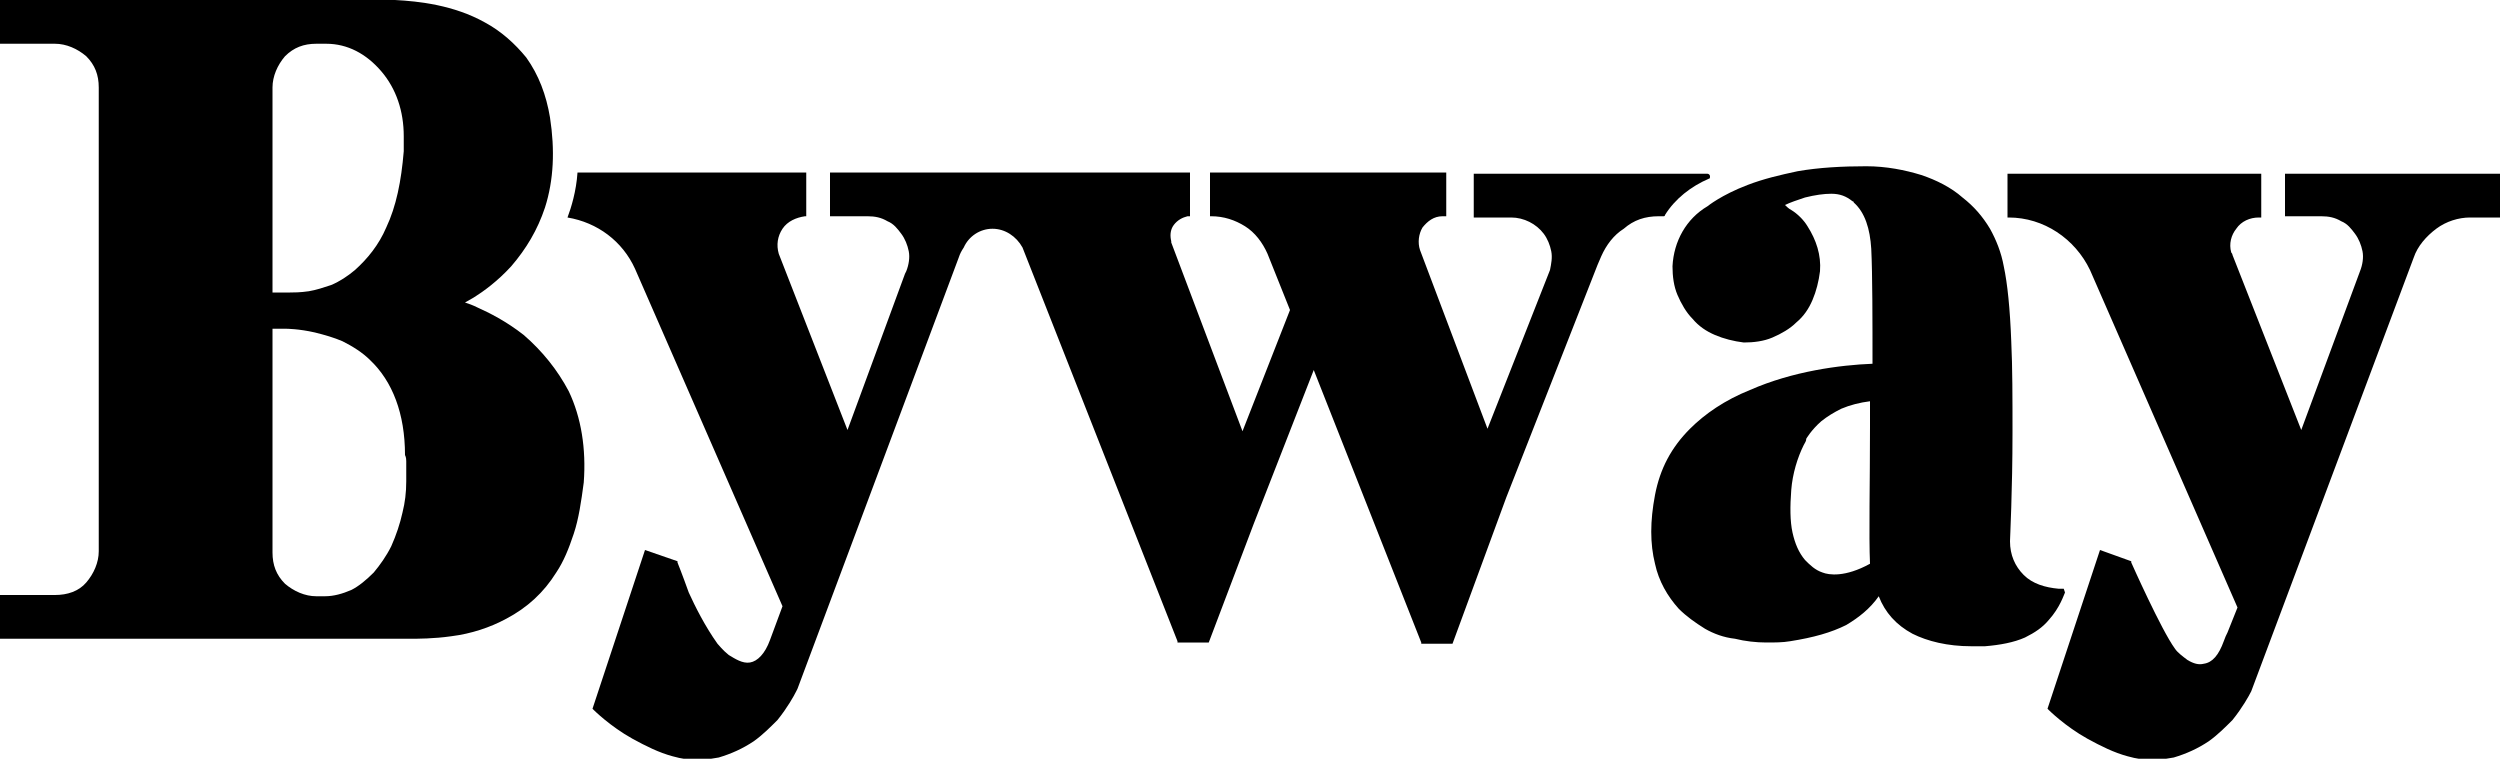
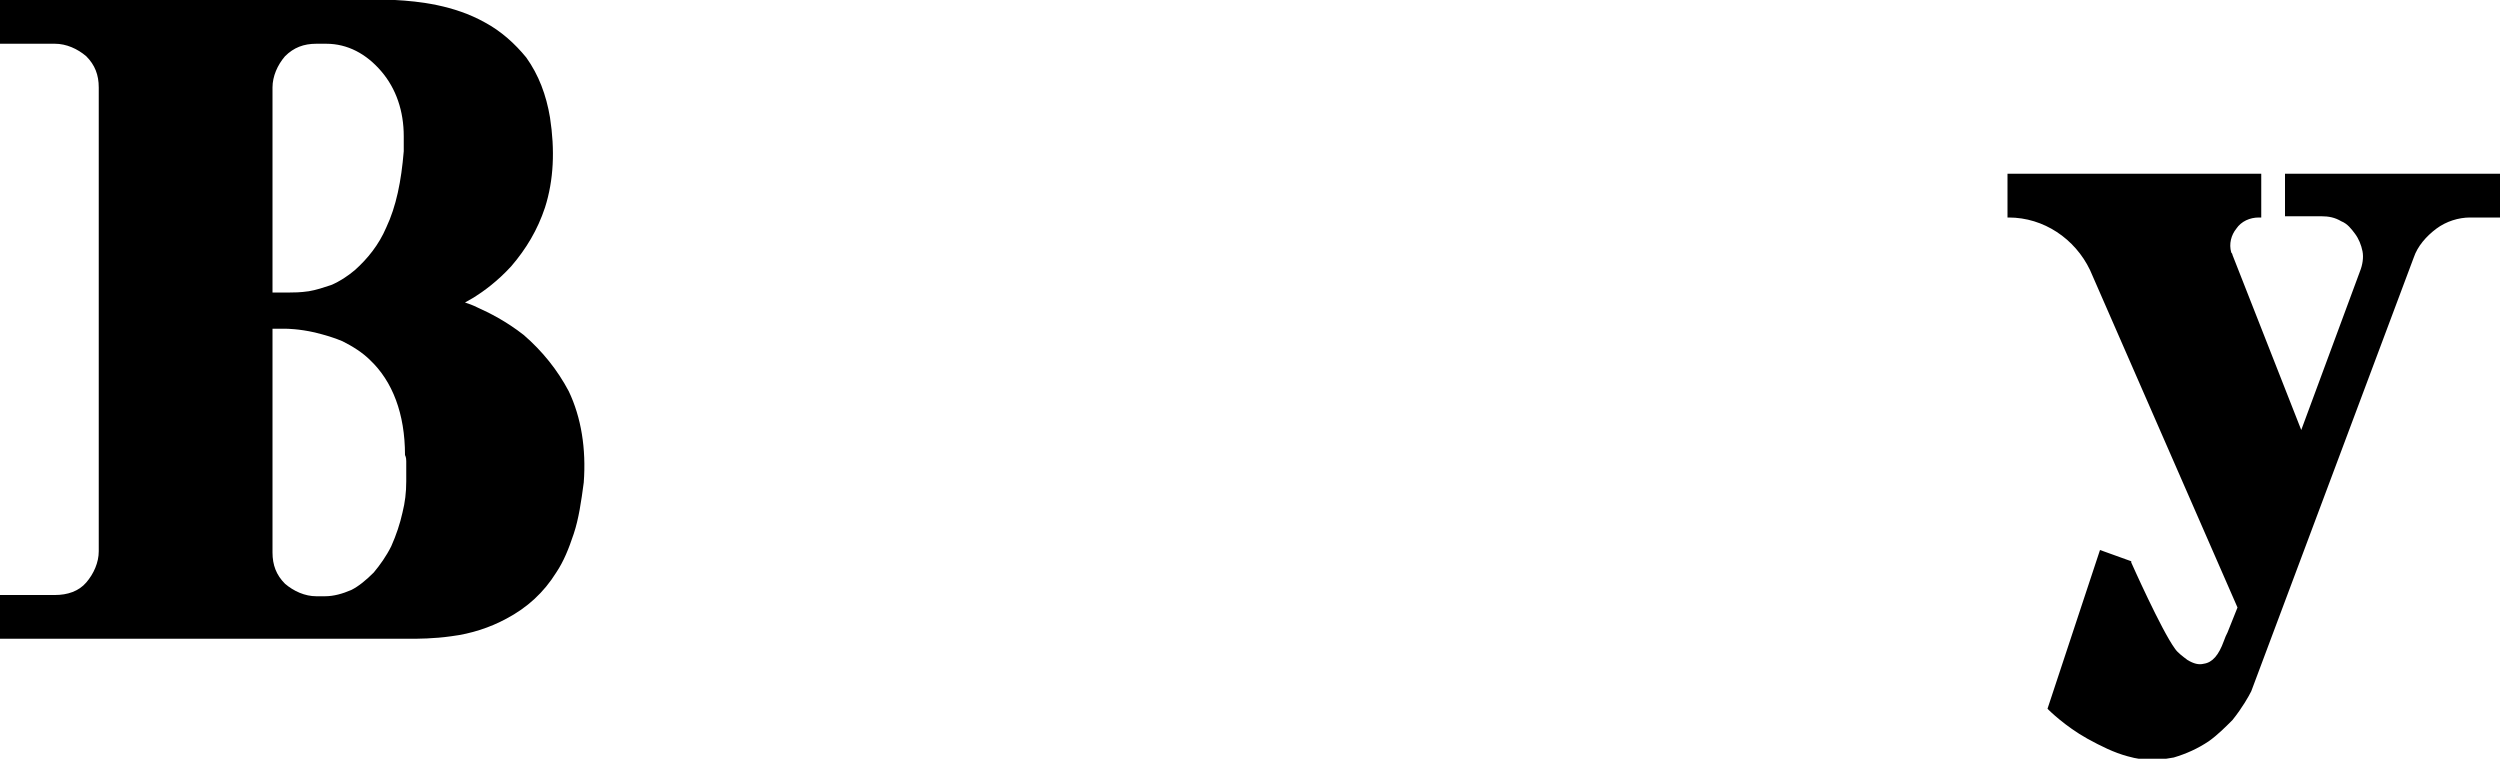
<svg xmlns="http://www.w3.org/2000/svg" viewBox="0 0 200 60.7" aria-label="Byway logo" aria-role="img" fill="#000">
  <title>Byway logo</title>
  <path fill="#000" d="m41.9 26.8c-1.4-1.1-2.8-1.8-3.7-2.2-.4-.2-.7-.3-1-.4.2-.1.5-.3.7-.4.8-.5 1.9-1.3 3-2.5 1.2-1.4 2.1-2.9 2.7-4.7.7-2.2.8-4.6.4-7.2-.3-1.8-.9-3.4-1.9-4.8-.9-1.1-2-2.1-3.3-2.8-2.5-1.4-5.3-1.7-7.2-1.8h-31.6v3.5h4.4c.9 0 1.8.4 2.5 1 .7.7 1 1.5 1 2.5v37.1c0 .9-.4 1.8-1 2.5s-1.5 1-2.5 1h-4.4v3.5h32.8c.6 0 1.9 0 3.3-.2 1.6-.2 3.1-.7 4.4-1.4 1.7-.9 3-2.1 4-3.7.6-.9 1-1.9 1.4-3.1s.6-2.6.8-4.1c.2-2.7-.2-5.2-1.2-7.3-.9-1.7-2.1-3.2-3.6-4.5zm-20.1-19.8c0-.9.4-1.8 1-2.5.7-.7 1.5-1 2.5-1h.8c1.7 0 3.2.8 4.4 2.2s1.8 3.2 1.8 5.2v1.2c-.2 2.4-.6 4.4-1.4 6.1-.6 1.4-1.5 2.5-2.5 3.4-.6.5-1.2.9-1.9 1.2-.6.2-1.2.4-1.8.5-.7.1-1.2.1-1.5.1h-1.4zm10.7 29.9v1.6c0 .9-.1 1.7-.3 2.5-.2.9-.5 1.8-.9 2.7-.4.8-.9 1.5-1.4 2.1-.6.6-1.2 1.1-1.8 1.4-.7.3-1.4.5-2.1.5h-.7c-.9 0-1.8-.4-2.5-1-.7-.7-1-1.5-1-2.5v-17.9h1.1s1 0 2.3.3c.8.2 1.5.4 2.2.7.8.4 1.6.9 2.2 1.5 1.8 1.7 2.8 4.3 2.8 7.6.1.2.1.4.1.5zm150.3-23.1v3.5h2.9c.6 0 1.1.1 1.6.4.5.2.8.6 1.1 1s.5.9.6 1.4 0 1.1-.2 1.6l-4.7 12.7-5.5-14c0-.1-.1-.2-.1-.2-.2-.7 0-1.4.4-1.9.4-.6 1.1-.9 1.8-.9h.2v-3.5h-20.3v3.5h.1c2.8 0 5.3 1.7 6.5 4.2l11.8 27-.8 2c-.1.2-.2.4-.3.7-.4 1.1-.9 1.7-1.6 1.8-.4.1-.8 0-1.3-.3-.4-.3-.8-.6-1-.9-1.1-1.5-3.5-6.9-3.5-6.9v-.1l-2.5-.9-4.2 12.7.1.1s1.3 1.3 3.1 2.3c1.1.6 2.1 1.1 3.2 1.4.7.2 1.4.3 2 .3s1.1-.1 1.7-.2c1-.3 1.9-.7 2.8-1.3.7-.5 1.3-1.1 1.9-1.7.8-1 1.3-1.9 1.5-2.3l13-34.7c.3-.9 1-1.7 1.8-2.3s1.8-.9 2.7-.9h2.4v-3.5h-17.2z" />
-   <path d="m165.1 47.1h-.4c-1.1-.1-2.1-.4-2.8-1.1s-1.1-1.6-1.1-2.7c0-.2.2-4.1.2-8.7 0-2.7 0-5.2-.1-7.3-.1-2.6-.3-4.6-.6-6-.2-1.1-.6-2.1-1.1-3-.6-1-1.3-1.8-2.2-2.5-.9-.8-2.1-1.4-3.3-1.8-1.3-.4-2.8-.7-4.4-.7-1.9 0-3.8.1-5.5.4-1.4.3-2.7.6-4 1.1-2.1.8-3.2 1.7-3.2 1.7-1.7 1-2.7 2.8-2.8 4.8 0 .8.1 1.6.4 2.3s.7 1.4 1.2 1.9c.5.6 1.1 1 1.8 1.3s1.5.5 2.3.6c.8 0 1.6-.1 2.3-.4s1.4-.7 1.9-1.2c.6-.5 1-1.1 1.3-1.8s.5-1.5.6-2.3c.1-1.3-.3-2.5-1-3.6-.3-.5-.8-1-1.3-1.3-.2-.1-.4-.3-.5-.4.4-.2 1-.4 1.6-.6.8-.2 1.5-.3 2.1-.3.7 0 1.2.2 1.7.6.1 0 .1.1.1.1.9.8 1.3 2.1 1.4 3.7.1 2 .1 5.9.1 9.2-2.6.1-6.4.6-9.8 2.1-2 .8-3.6 1.9-4.8 3.1-1.5 1.5-2.4 3.2-2.8 5.3s-.4 3.9 0 5.5c.3 1.4 1 2.6 1.9 3.6.6.6 1.3 1.1 2.1 1.6.7.4 1.5.7 2.4.8.8.2 1.7.3 2.5.3.7 0 1.3 0 1.9-.1 1.9-.3 3.3-.7 4.5-1.3 1-.6 1.9-1.3 2.6-2.3.5 1.3 1.4 2.3 2.7 3 1.2.6 2.8 1 4.7 1h1.1c1.2-.1 2.3-.3 3.2-.7.8-.4 1.4-.8 1.9-1.4.9-1 1.2-2 1.3-2.2zm-19.3-1.3c-.6-.2-1-.6-1.4-1-.5-.6-.8-1.3-1-2.2s-.2-2.1-.1-3.4.5-2.6 1-3.6c.1-.2.2-.3.2-.5 0 0 .4-.7 1.2-1.4.5-.4 1-.7 1.6-1 .7-.3 1.5-.5 2.3-.6v2c0 4.5-.1 8.8 0 11-2 1.1-3.3.9-3.8.7z" />
-   <path d="m132.7 17.3h.4s.1 0 .1-.1c.8-1.3 2.1-2.3 3.5-2.9.1 0 .1-.1.1-.2s-.1-.2-.2-.2h-18.7v3.5h3c1 0 2 .5 2.6 1.3.3.4.5.9.6 1.4s0 1-.1 1.5l-5 12.7-5.4-14.3c-.2-.6-.1-1.3.2-1.8.4-.5.9-.9 1.6-.9h.3v-3.5h-18.9v3.5h.1c1 0 1.9.3 2.7.8s1.4 1.3 1.8 2.2l1.8 4.5-3.8 9.7-5.7-15.1v-.1c-.1-.4-.1-.9.2-1.3s.7-.6 1.1-.7h.2v-3.5h-28.8v3.5h3c.6 0 1.1.1 1.6.4.5.2.8.6 1.1 1s.5.9.6 1.4 0 1.1-.2 1.6l-.1.2-4.6 12.5-5.5-14.1c-.2-.7-.1-1.4.3-2s1.1-.9 1.8-1h.1v-3.5h-18.3c-.1 1.5-.5 2.8-.8 3.6 2.4.4 4.4 1.9 5.4 4.1l11.8 27-1 2.7c-.4 1.1-1 1.7-1.6 1.8s-1.2-.3-1.7-.6c-.5-.4-.8-.8-.9-.9-1-1.4-1.8-3-2.3-4.1-.5-1.4-.9-2.4-.9-2.4v-.1l-2.6-.9-4.2 12.7.1.1s1.3 1.3 3.1 2.3c1.1.6 2.1 1.1 3.2 1.4.7.2 1.4.3 2 .3s1.1-.1 1.7-.2c1-.3 1.9-.7 2.8-1.3.7-.5 1.3-1.1 1.9-1.7.8-1 1.3-1.9 1.5-2.3l.1-.2 12.9-34.5c.1-.3.2-.5.4-.8.4-.9 1.3-1.5 2.3-1.5s1.9.6 2.4 1.5l12.4 31.5v.1h2.5l3.6-9.5 4.8-12.3 8.6 21.8v.1h2.5l4.3-11.7 7.3-18.6.3-.7c.4-.9 1-1.7 1.8-2.2.8-.7 1.7-1 2.8-1z" />
</svg>